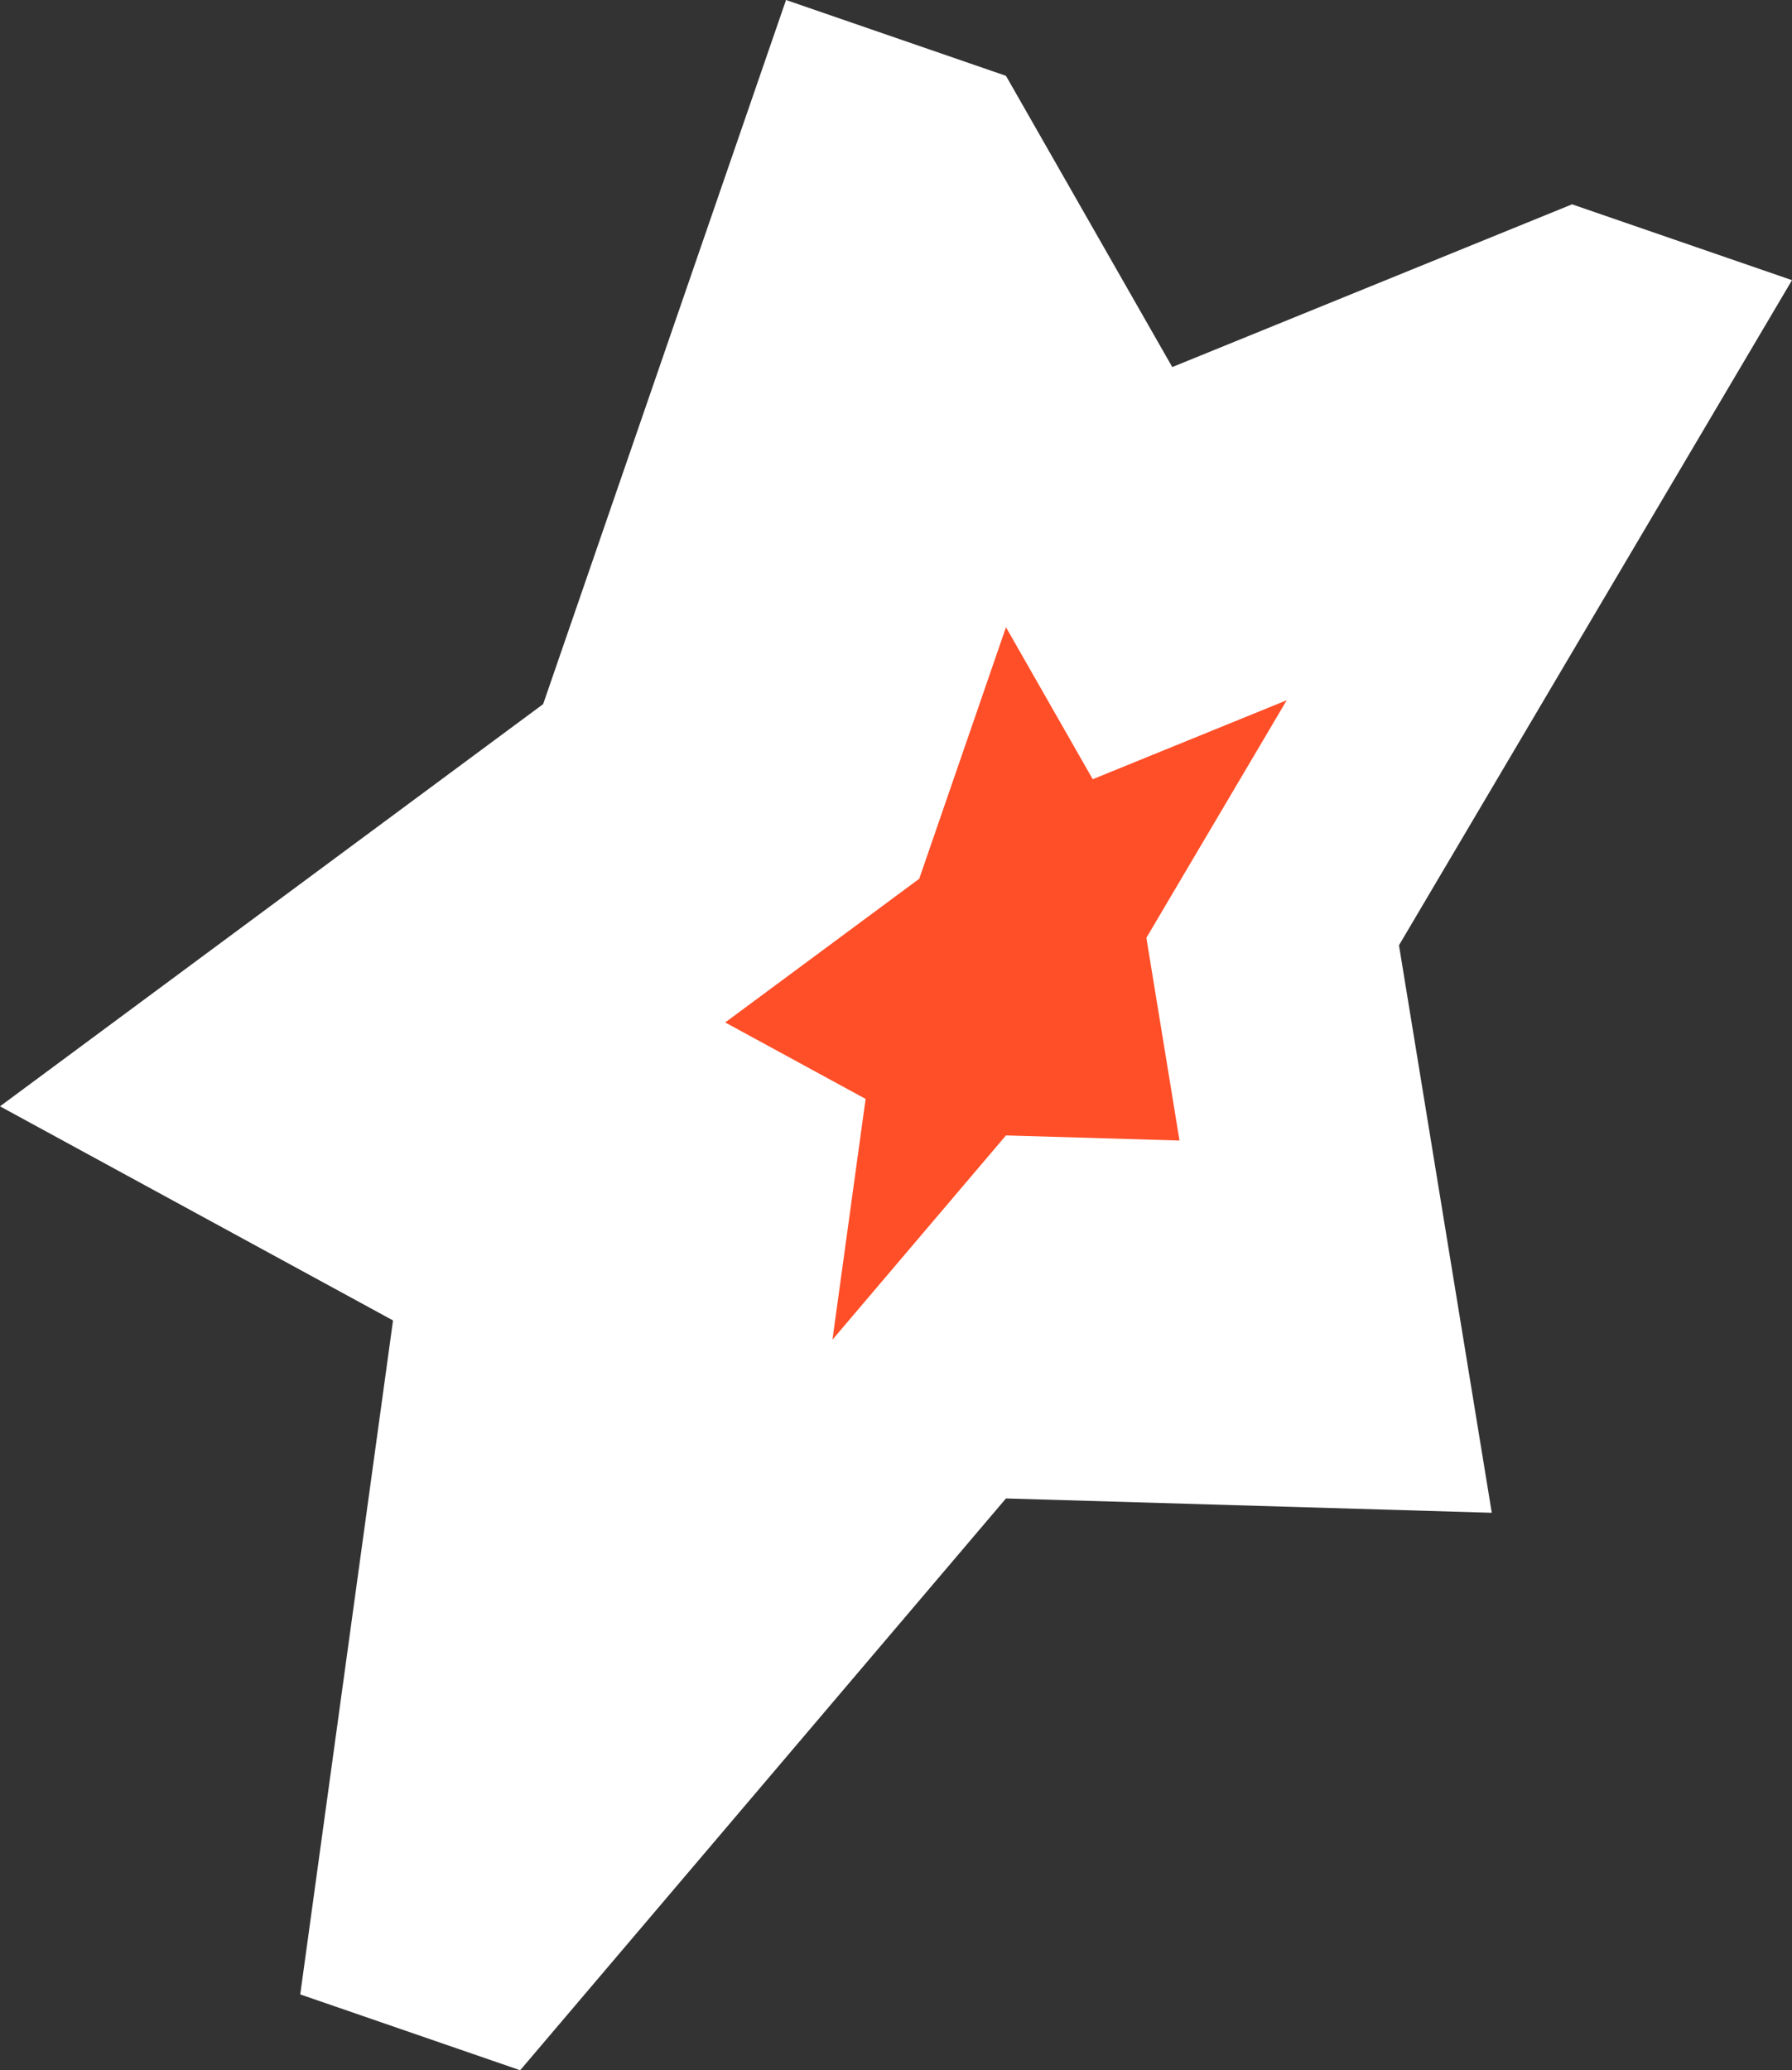
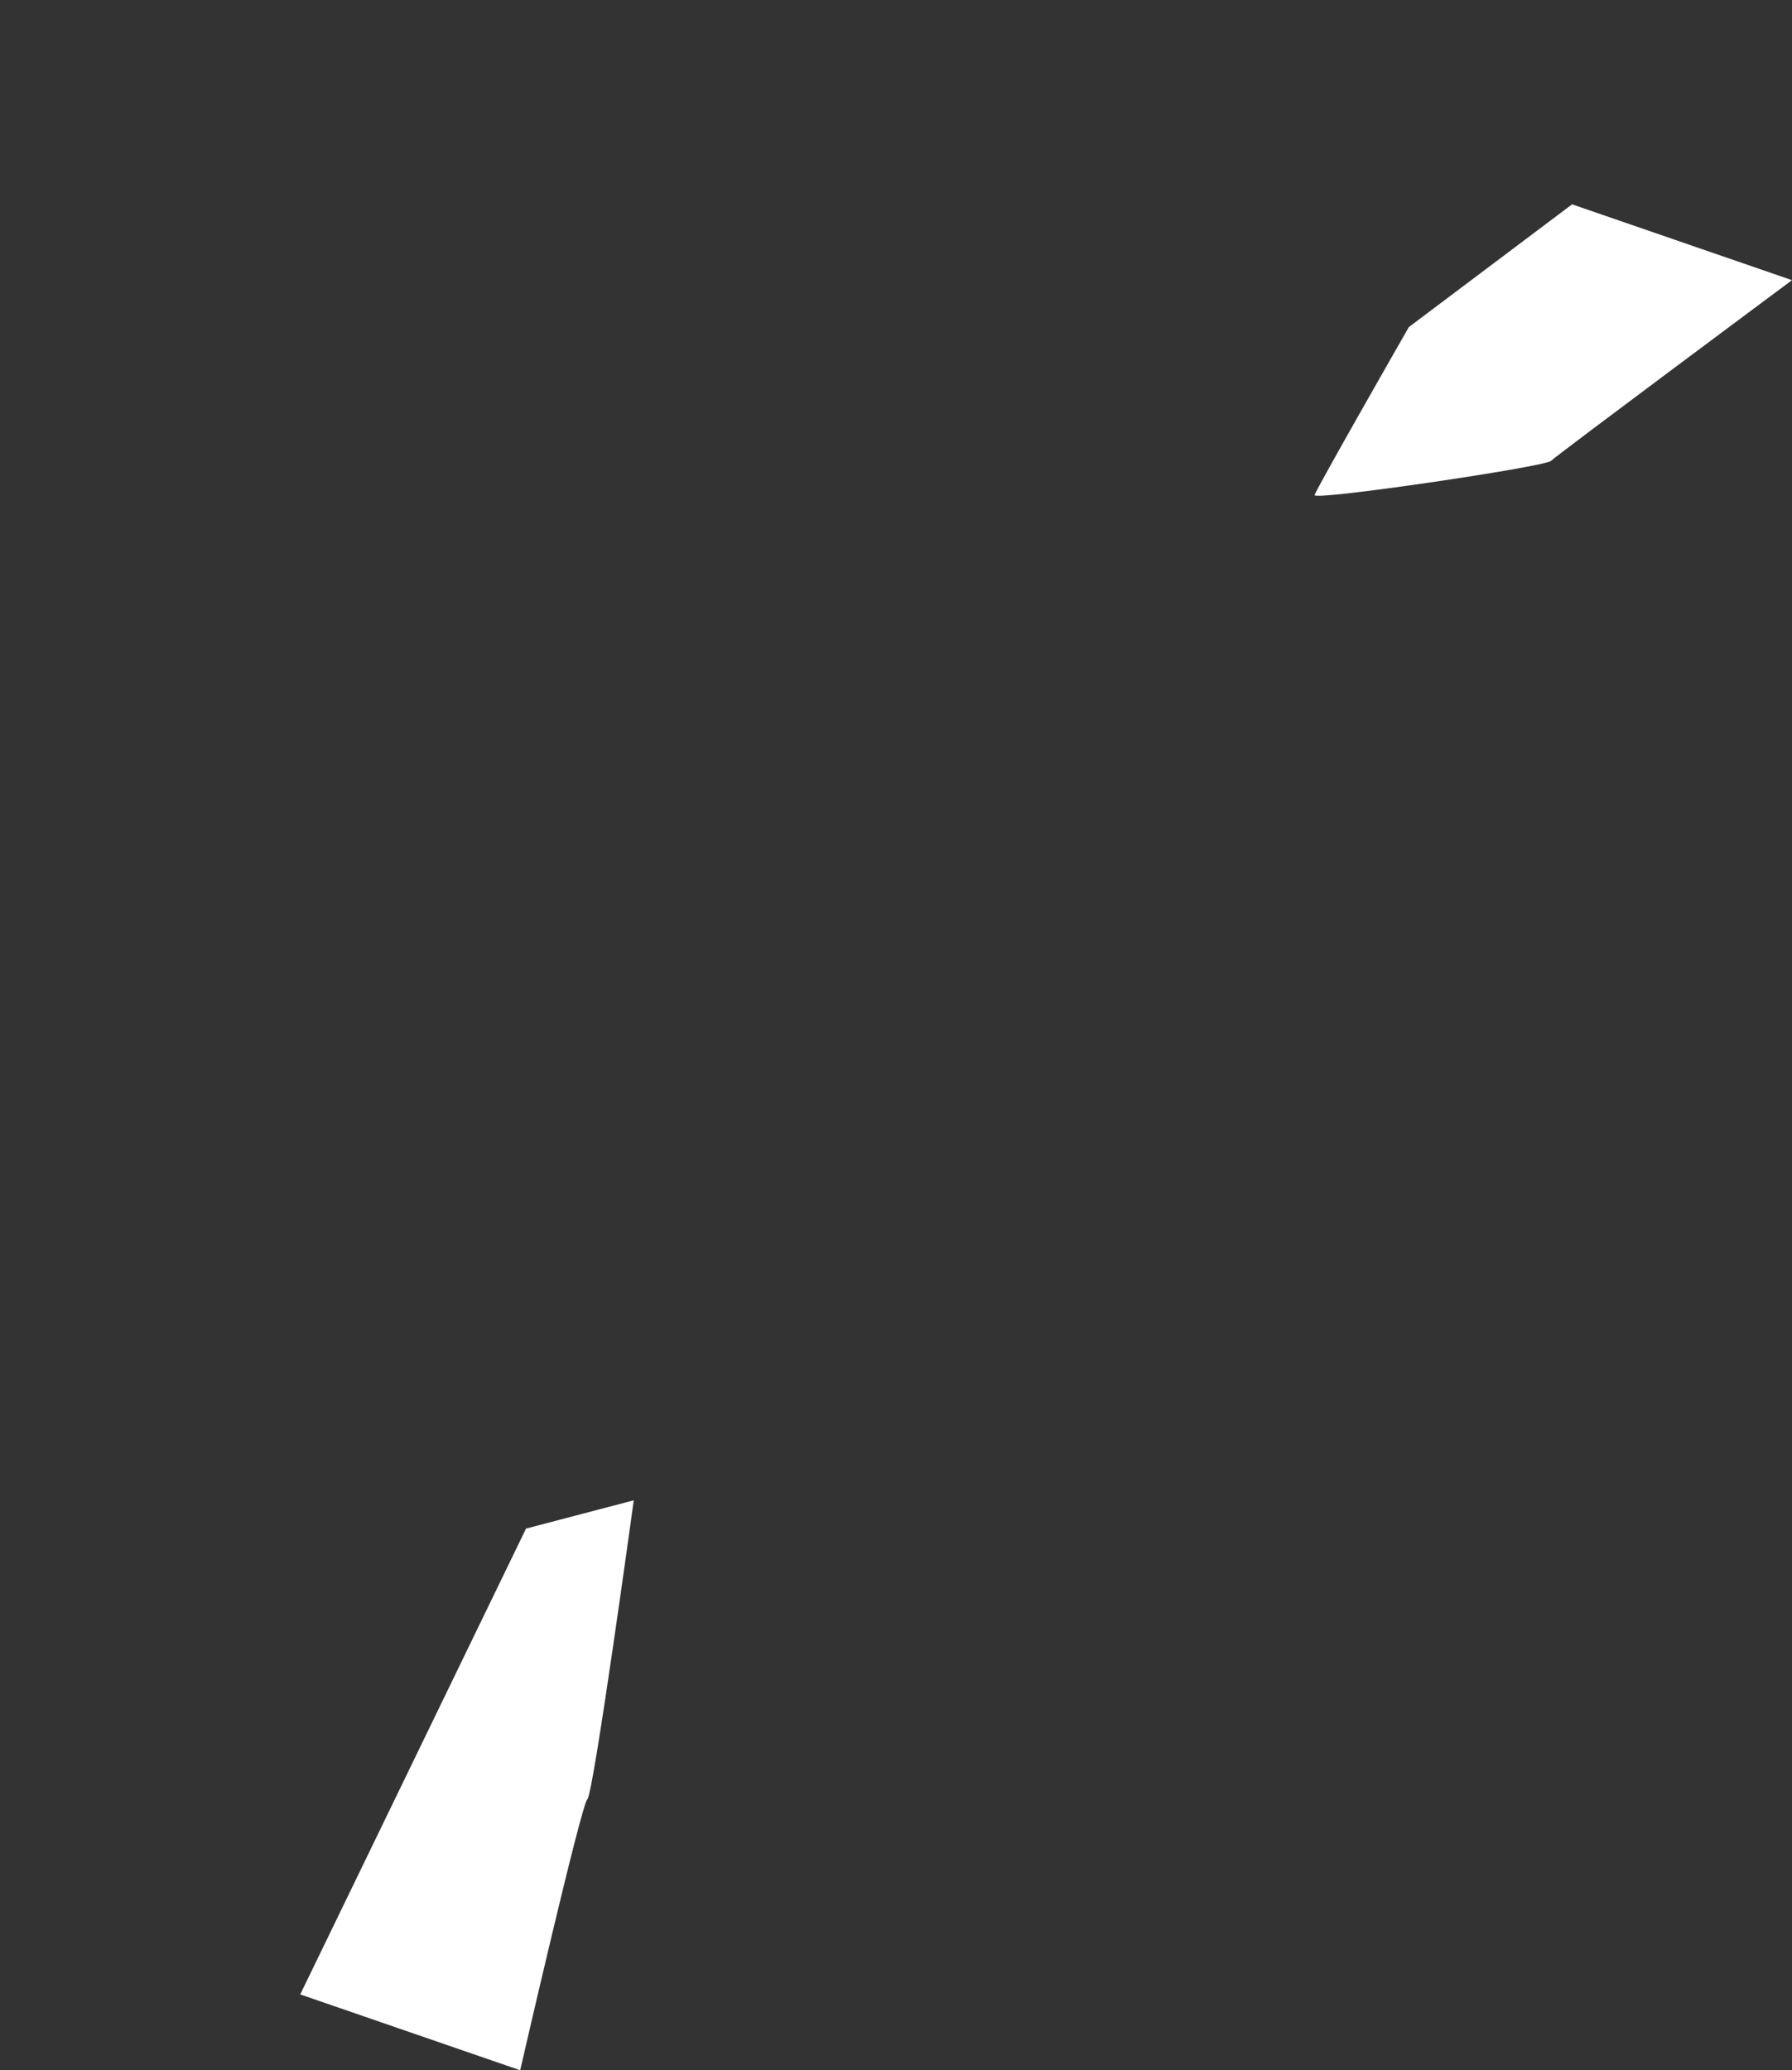
<svg xmlns="http://www.w3.org/2000/svg" width="103" height="119" viewBox="0 0 103 119" version="1.1">
  <rect x="0" y="0" width="103" height="119" fill="#333333" stroke="none" />
  <g id="Canvas" fill="none">
    <g id="Group">
      <g id="Vector">
-         <path d="M 45.179 -3.42082e-07L 59.141 24.452L 90.358 11.745L 67.768 49.976L 73.102 82.597L 45.179 81.773L 17.257 114.641L 22.59 75.9L -3.0859e-07 63.593L 31.218 40.474L 45.179 -3.42082e-07Z" transform="translate(12.642 4.359)" fill="white" />
-       </g>
+         </g>
      <g id="Vector_2">
-         <path d="M 45.179 -2.94898e-07L 59.141 24.452L 90.358 11.745L 67.768 49.976L 73.101 82.597L 45.179 81.773L 17.257 114.641L 22.59 75.9L 2.31443e-07 63.593L 31.218 40.474L 45.179 -2.94898e-07Z" fill="white" />
-       </g>
+         </g>
      <g id="Vector_3">
-         <path d="M 16.139 -1.39192e-06L 21.126 8.736L 32.277 4.196L 24.209 17.853L 26.114 29.505L 16.139 29.211L 6.165 40.953L 8.071 27.113L 2.37377e-06 22.718L 11.153 14.459L 16.139 -1.39192e-06Z" transform="translate(41.682 36.054)" fill="#FF4F28" />
-       </g>
+         </g>
      <g id="Vector_4">
        <path d="M 27.442 4.359L 14.801 3.1849e-07L 5.419 7.056C 5.419 7.056 0.087 16.372 0 16.714C -0.084 17.056 13.245 15.091 13.589 14.748C 13.934 14.407 27.442 4.359 27.442 4.359Z" transform="translate(75.558 11.745)" fill="white" />
      </g>
      <g id="Vector_5">
-         <path d="M 0.495 -2.94898e-07L 13.137 4.359L 13.416 22.391L 2.84853e-06 25.212L 0.495 -2.94898e-07Z" transform="translate(44.684 0)" fill="white" />
-       </g>
+         </g>
      <g id="Vector_6">
        <path d="M -1.35305e-06 28.401L 12.642 32.76C 12.642 32.76 16.16 17.437 16.504 17.18C 16.848 16.924 19.17 5.66205e-07 19.17 5.66205e-07L 12.978 1.624L -1.35305e-06 28.401Z" transform="translate(17.257 86.24)" fill="white" />
      </g>
    </g>
  </g>
</svg>